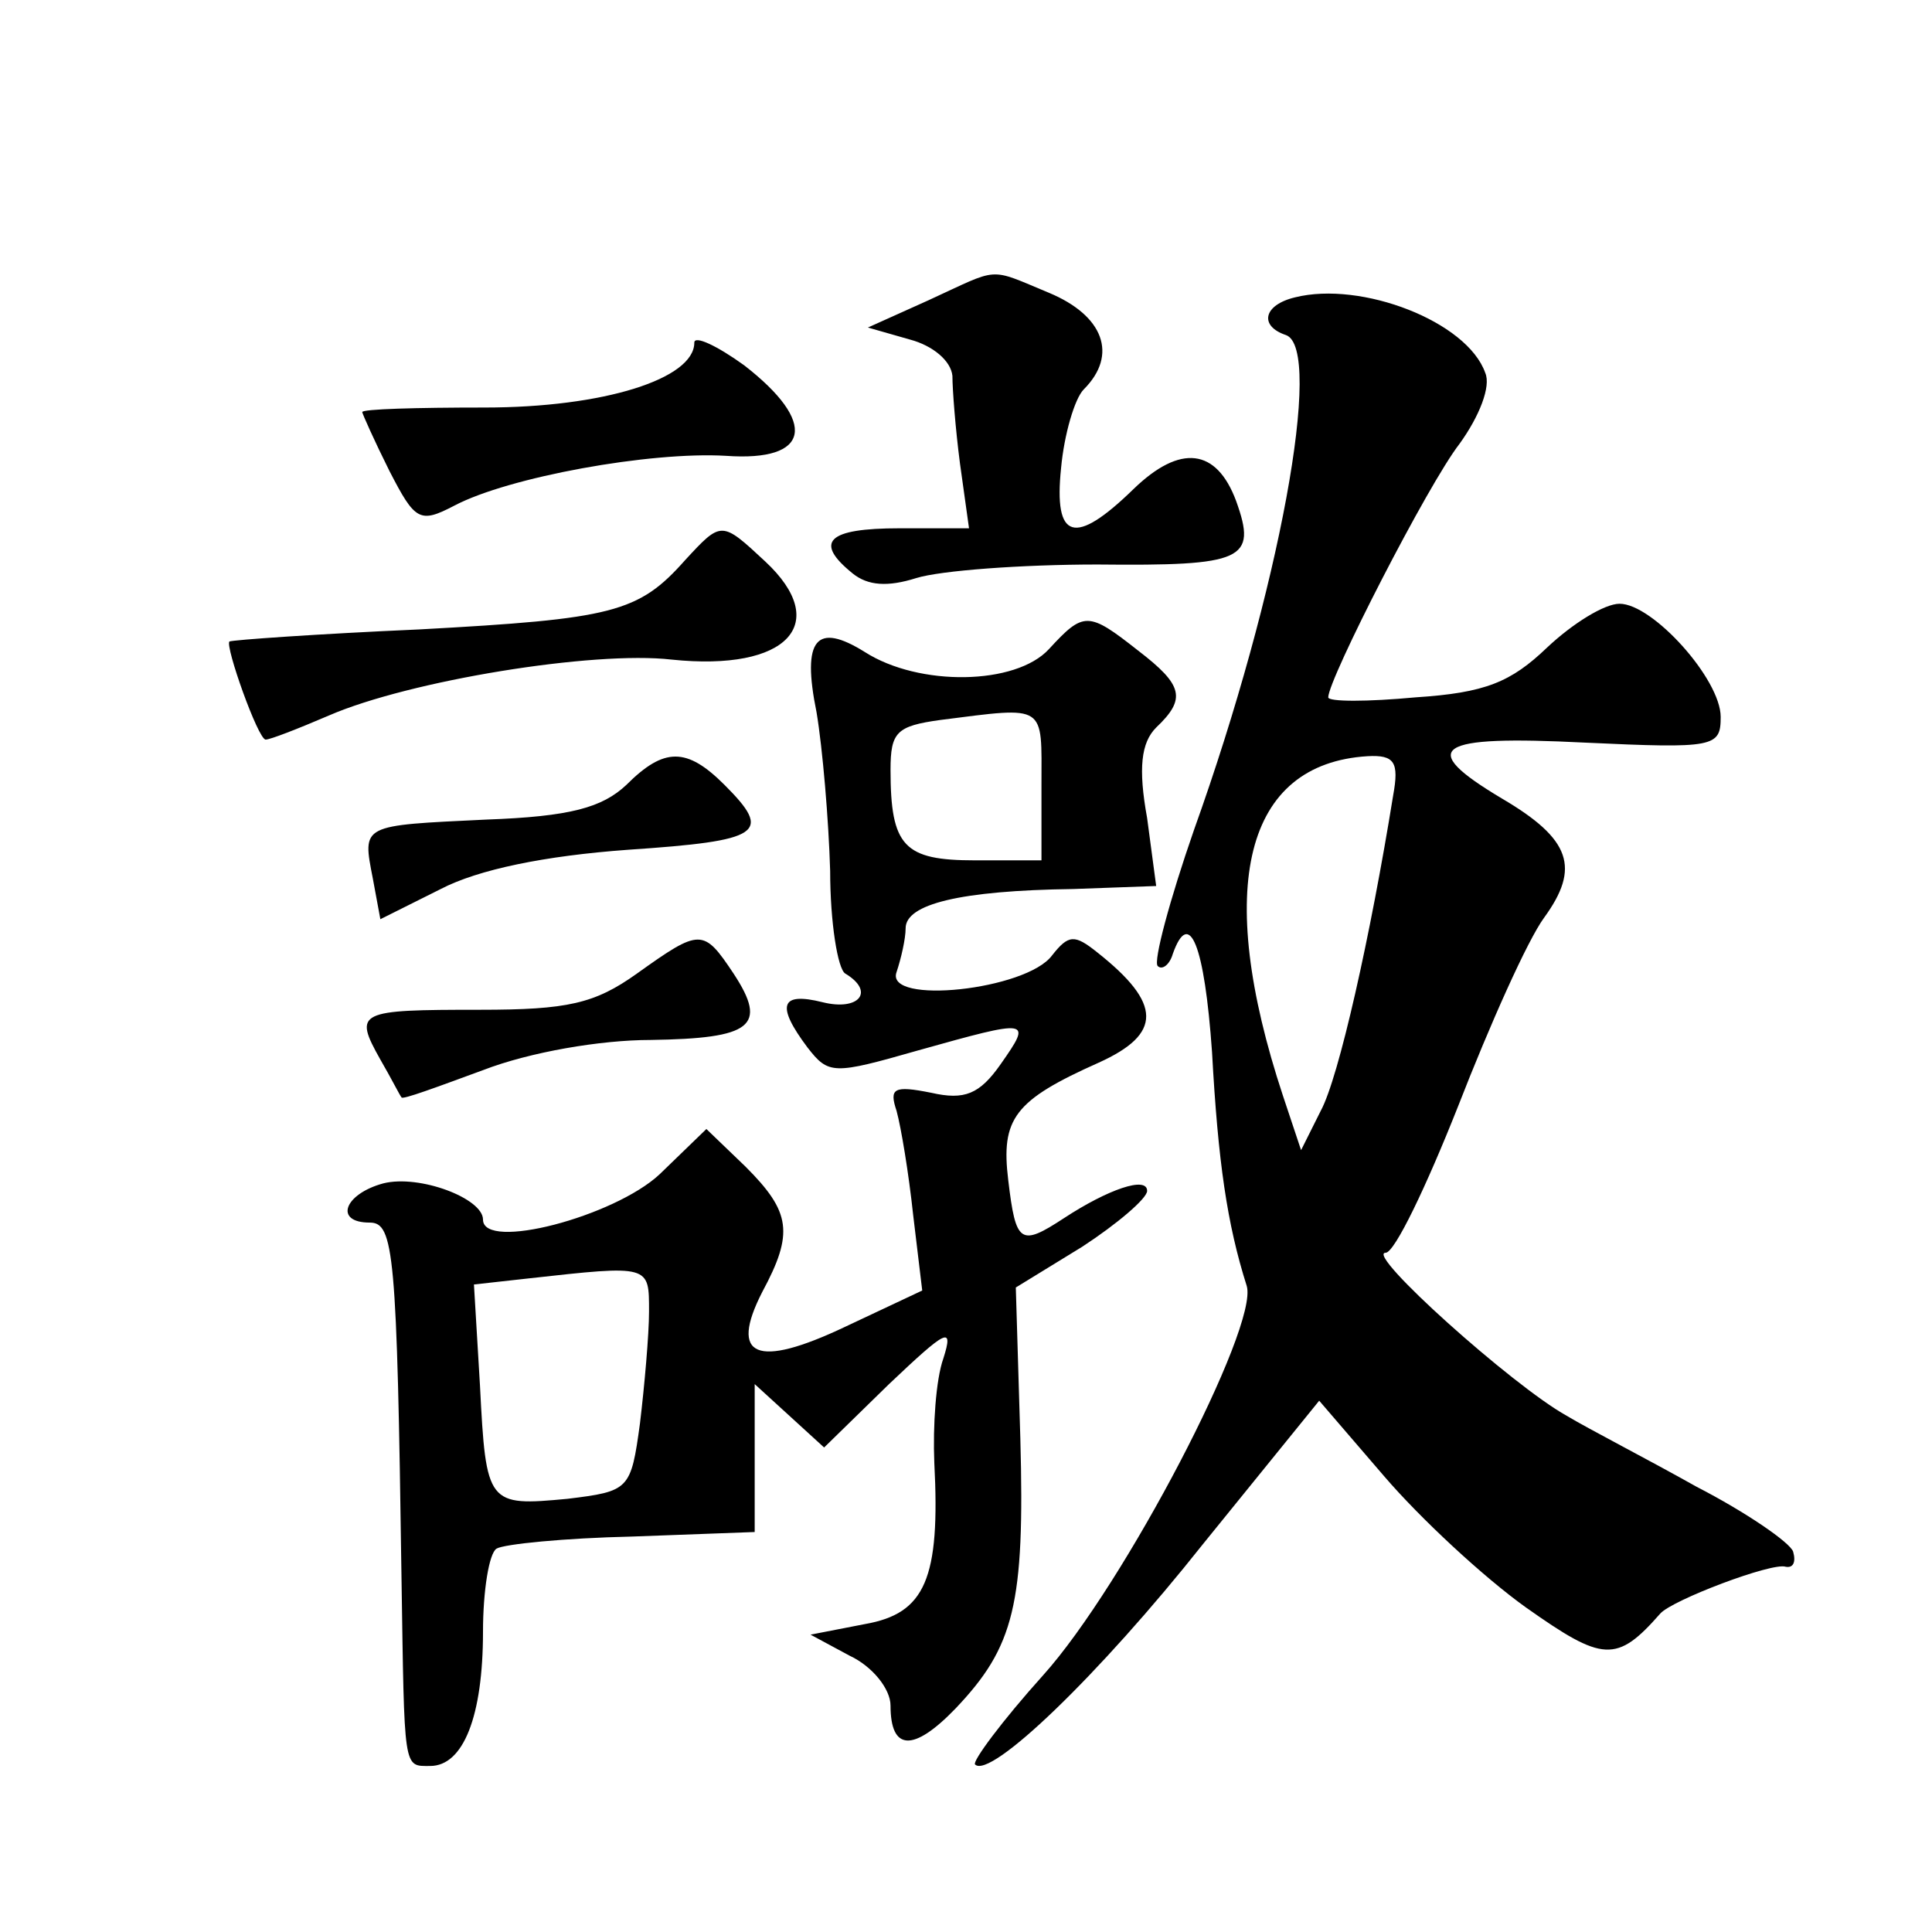
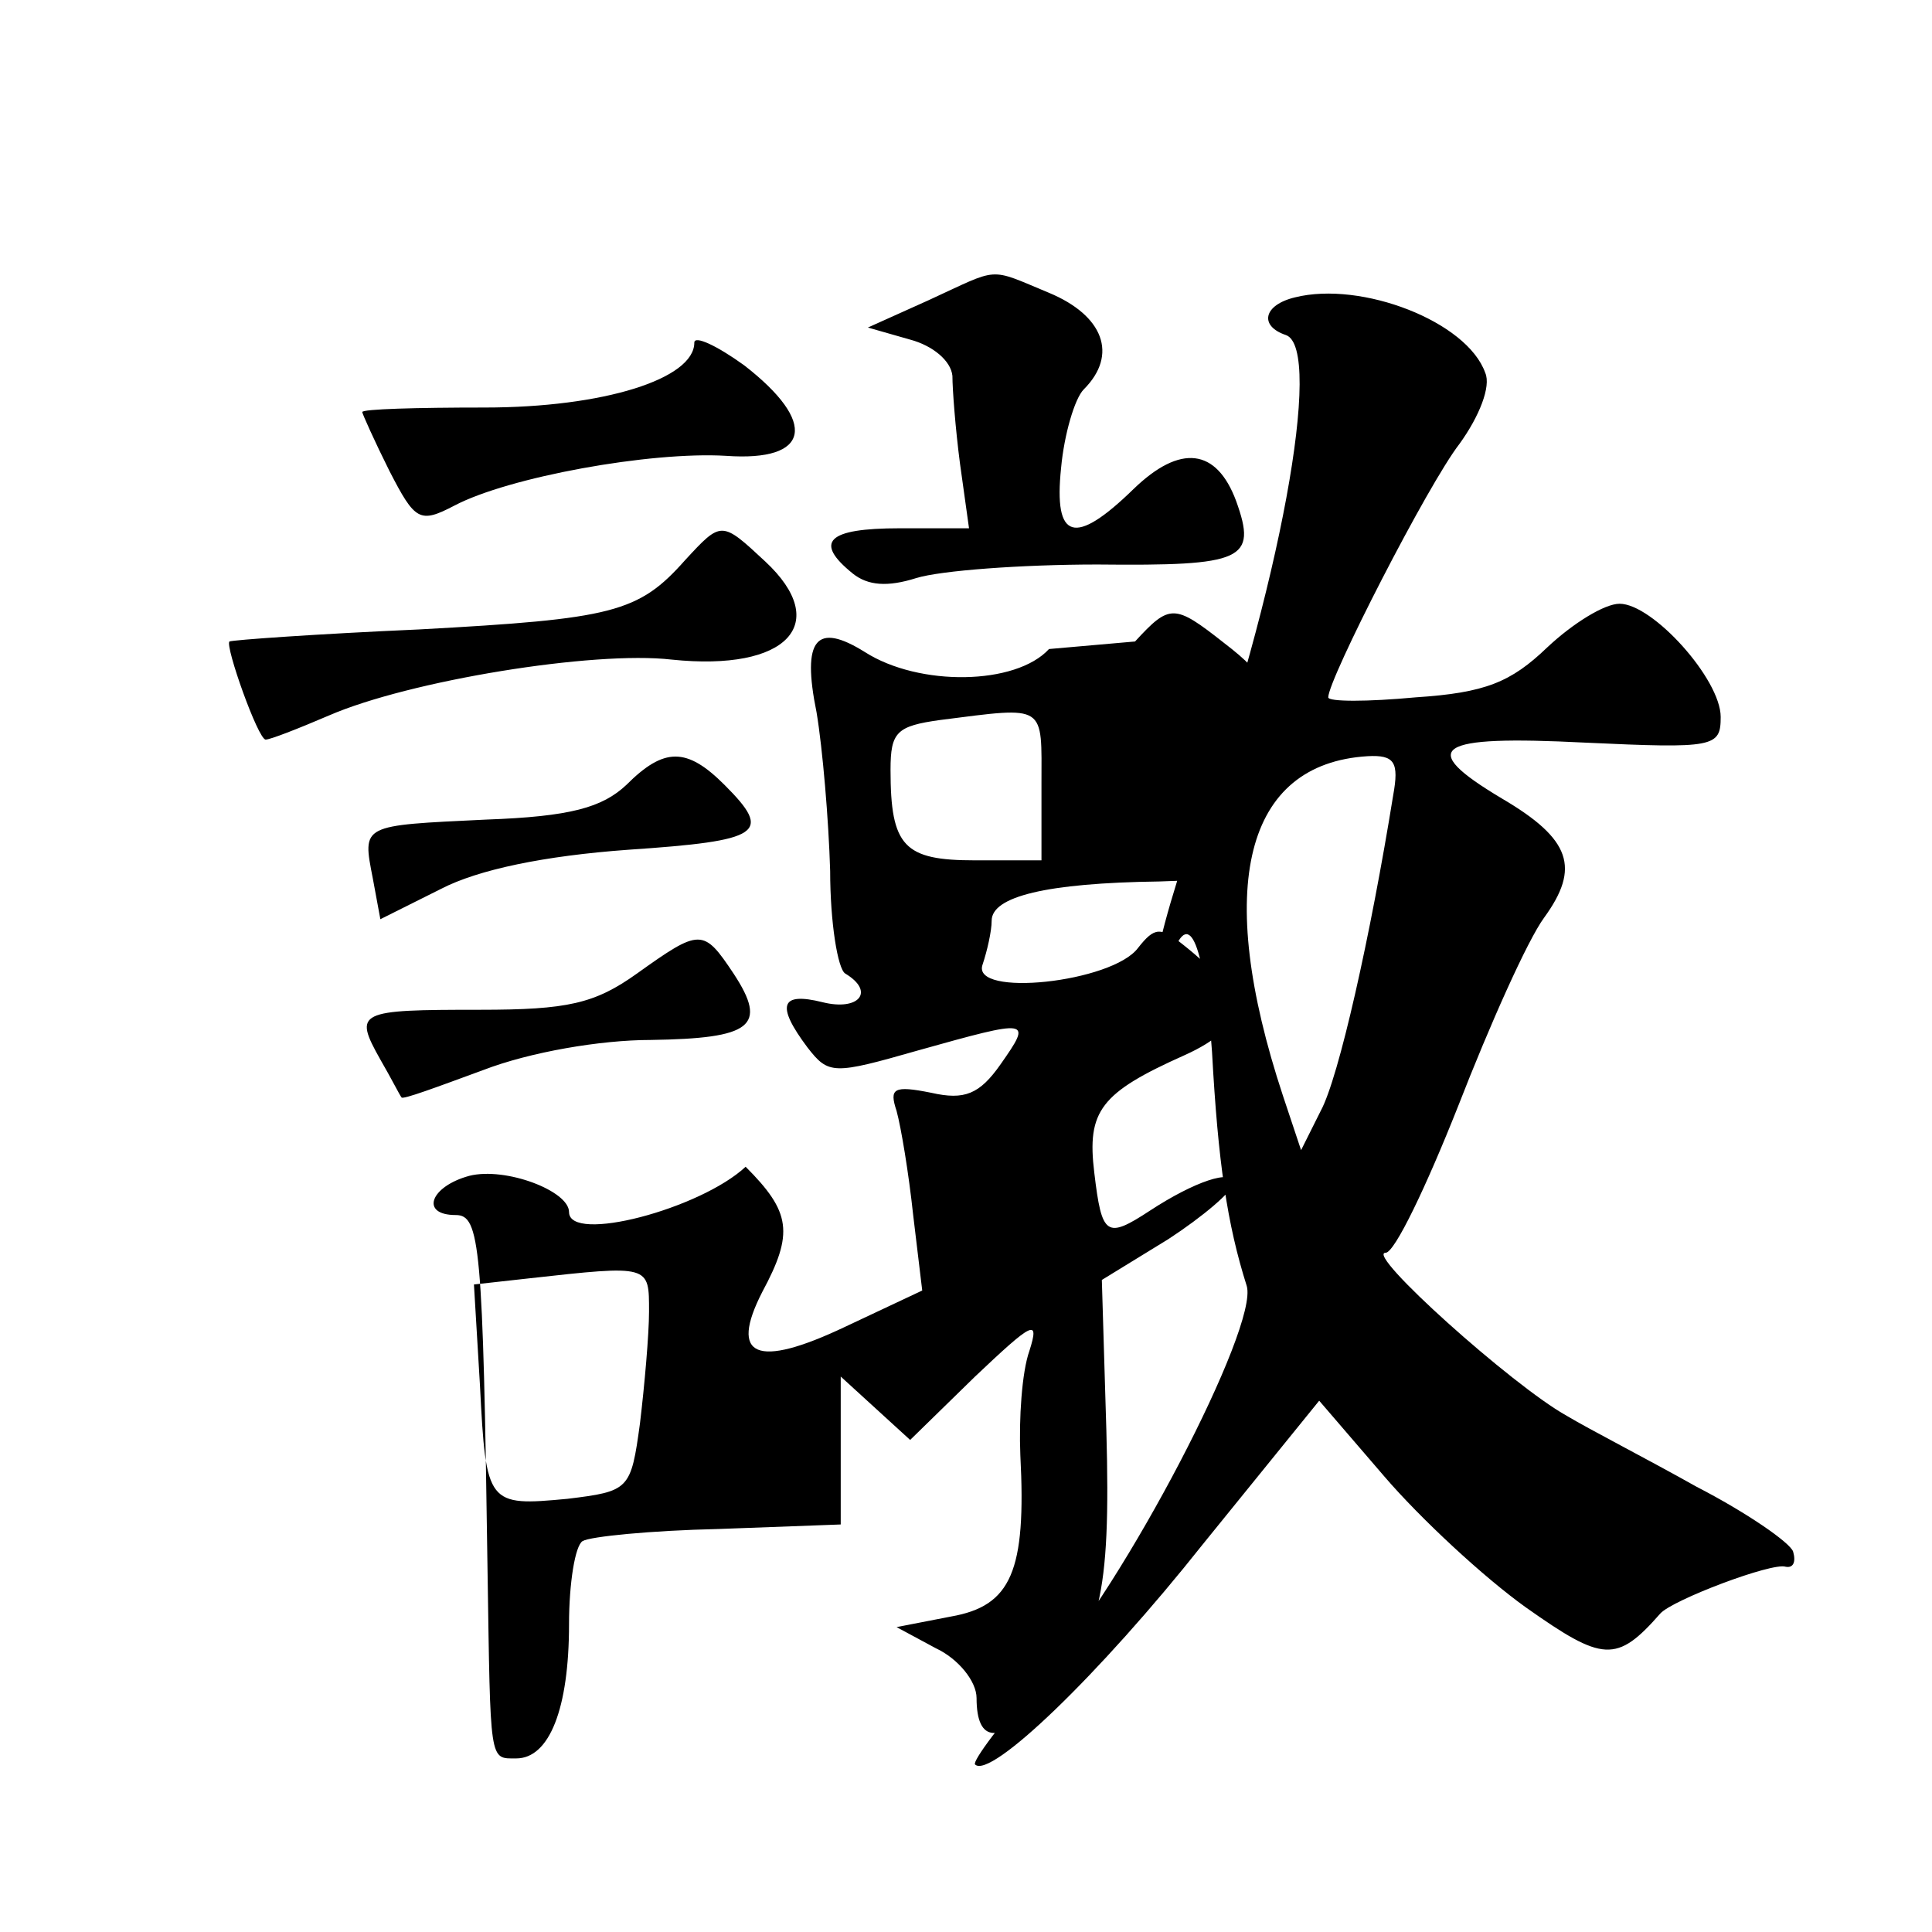
<svg xmlns="http://www.w3.org/2000/svg" version="1.0" width="128pt" height="128pt" viewBox="0 0 128 128" preserveAspectRatio="xMidYMid meet">
  <g transform="translate(0,128) scale(0.1,-0.1)" fill="#0" stroke="none">
-     <path d="M615 1081 l-40 -18 28 -8 c15 -4 27 -14 28 -24 0 -9 2 -35 5 -58 l6 -43 -46 0 c-48 0 -57 -9 -31 -30 10 -8 23 -9 42 -3 16 5 70 9 120 9 97 -1 106 3 92 42 -13 35 -37 38 -68 8 -39 -38 -53 -34 -48 14 2 22 9 46 15 52 23 23 13 49 -23 64 -41 17 -32 17 -80 -5z M858 1083 c-21 -5 -24 -19 -6 -25 25 -9 -4 -169 -61 -328 -16 -46 -27 -87 -24 -90 3 -3 8 1 10 8 11 31 21 6 26 -65 4 -73 10 -114 23 -155 8 -27 -81 -198 -135 -258 -27 -30 -47 -57 -45 -59 10 -10 82 59 151 146 l77 95 43 -50 c24 -28 66 -67 94 -87 51 -36 60 -37 89 -4 8 9 74 34 83 31 5 -1 7 3 5 10 -2 6 -31 26 -64 43 -32 18 -71 38 -86 47 -36 20 -134 108 -120 108 6 0 27 44 48 97 21 54 46 110 57 125 24 33 18 52 -28 79 -57 34 -44 42 55 37 86 -4 90 -3 90 17 0 25 -45 75 -67 75 -10 0 -31 -13 -48 -29 -24 -23 -41 -30 -87 -33 -32 -3 -58 -3 -58 0 0 12 66 141 87 168 13 18 21 38 17 47 -12 34 -82 61 -126 50z m65 -330 c-15 -93 -36 -187 -48 -209 l-13 -26 -12 36 c-46 139 -25 220 56 225 18 1 21 -4 17 -26z M460 1053 c0 -24 -60 -43 -139 -43 -45 0 -81 -1 -81 -3 0 -1 8 -19 18 -39 17 -33 20 -35 43 -23 36 19 130 36 180 33 56 -4 61 22 12 60 -18 13 -33 20 -33 15z M454 909 c-31 -35 -48 -39 -176 -46 -68 -3 -124 -7 -126 -8 -3 -3 19 -65 24 -65 3 0 21 7 42 16 53 23 175 43 227 37 77 -8 106 24 62 65 -29 27 -29 27 -53 1z M695 850 c-22 -24 -86 -25 -122 -2 -32 20 -42 9 -32 -40 4 -24 8 -71 9 -105 0 -34 5 -65 10 -68 20 -12 9 -25 -15 -19 -28 7 -31 -2 -10 -30 14 -18 17 -18 73 -2 75 21 76 21 55 -9 -14 -20 -24 -24 -46 -19 -25 5 -28 3 -23 -12 3 -11 8 -41 11 -69 l6 -50 -51 -24 c-59 -28 -77 -20 -55 23 21 39 19 53 -11 83 l-26 25 -31 -30 c-30 -28 -117 -51 -117 -30 0 14 -42 30 -66 24 -26 -7 -33 -26 -9 -26 16 0 18 -20 21 -235 2 -129 1 -125 19 -125 22 0 35 33 35 89 0 27 4 52 9 55 5 3 45 7 90 8 l81 3 0 49 0 49 23 -21 23 -21 43 42 c38 36 43 39 36 17 -5 -14 -7 -45 -6 -69 4 -77 -6 -100 -46 -107 l-36 -7 26 -14 c15 -7 27 -22 27 -33 0 -30 15 -31 43 -2 39 41 46 69 43 179 l-3 100 44 27 c23 15 43 32 43 37 0 10 -26 1 -55 -18 -29 -19 -32 -17 -37 25 -5 41 4 53 60 78 42 19 42 39 -1 73 -15 12 -19 12 -30 -2 -17 -23 -111 -33 -103 -11 3 9 6 22 6 29 0 16 36 25 111 26 l55 2 -6 45 c-6 33 -4 50 6 60 20 19 18 28 -12 51 -33 26 -36 26 -59 1z m-5 -90 l0 -50 -44 0 c-47 0 -56 9 -56 60 0 25 4 29 33 33 71 9 67 11 67 -43z m-260 -349 c0 -15 -3 -49 -6 -74 -6 -44 -7 -45 -48 -50 -53 -5 -54 -4 -58 75 l-4 67 36 4 c81 9 80 9 80 -22z M415 760 c-16 -15 -37 -21 -93 -23 -83 -4 -82 -3 -75 -39 l5 -27 40 20 c25 13 69 22 124 26 89 6 96 11 64 43 -25 25 -40 25 -65 0z M422 635 c-28 -20 -46 -24 -104 -24 -81 0 -84 -1 -66 -33 7 -12 13 -24 14 -25 0 -2 24 7 54 18 31 12 78 20 111 20 67 1 78 9 55 44 -20 30 -22 30 -64 0z" />
+     <path d="M615 1081 l-40 -18 28 -8 c15 -4 27 -14 28 -24 0 -9 2 -35 5 -58 l6 -43 -46 0 c-48 0 -57 -9 -31 -30 10 -8 23 -9 42 -3 16 5 70 9 120 9 97 -1 106 3 92 42 -13 35 -37 38 -68 8 -39 -38 -53 -34 -48 14 2 22 9 46 15 52 23 23 13 49 -23 64 -41 17 -32 17 -80 -5z M858 1083 c-21 -5 -24 -19 -6 -25 25 -9 -4 -169 -61 -328 -16 -46 -27 -87 -24 -90 3 -3 8 1 10 8 11 31 21 6 26 -65 4 -73 10 -114 23 -155 8 -27 -81 -198 -135 -258 -27 -30 -47 -57 -45 -59 10 -10 82 59 151 146 l77 95 43 -50 c24 -28 66 -67 94 -87 51 -36 60 -37 89 -4 8 9 74 34 83 31 5 -1 7 3 5 10 -2 6 -31 26 -64 43 -32 18 -71 38 -86 47 -36 20 -134 108 -120 108 6 0 27 44 48 97 21 54 46 110 57 125 24 33 18 52 -28 79 -57 34 -44 42 55 37 86 -4 90 -3 90 17 0 25 -45 75 -67 75 -10 0 -31 -13 -48 -29 -24 -23 -41 -30 -87 -33 -32 -3 -58 -3 -58 0 0 12 66 141 87 168 13 18 21 38 17 47 -12 34 -82 61 -126 50z m65 -330 c-15 -93 -36 -187 -48 -209 l-13 -26 -12 36 c-46 139 -25 220 56 225 18 1 21 -4 17 -26z M460 1053 c0 -24 -60 -43 -139 -43 -45 0 -81 -1 -81 -3 0 -1 8 -19 18 -39 17 -33 20 -35 43 -23 36 19 130 36 180 33 56 -4 61 22 12 60 -18 13 -33 20 -33 15z M454 909 c-31 -35 -48 -39 -176 -46 -68 -3 -124 -7 -126 -8 -3 -3 19 -65 24 -65 3 0 21 7 42 16 53 23 175 43 227 37 77 -8 106 24 62 65 -29 27 -29 27 -53 1z M695 850 c-22 -24 -86 -25 -122 -2 -32 20 -42 9 -32 -40 4 -24 8 -71 9 -105 0 -34 5 -65 10 -68 20 -12 9 -25 -15 -19 -28 7 -31 -2 -10 -30 14 -18 17 -18 73 -2 75 21 76 21 55 -9 -14 -20 -24 -24 -46 -19 -25 5 -28 3 -23 -12 3 -11 8 -41 11 -69 l6 -50 -51 -24 c-59 -28 -77 -20 -55 23 21 39 19 53 -11 83 c-30 -28 -117 -51 -117 -30 0 14 -42 30 -66 24 -26 -7 -33 -26 -9 -26 16 0 18 -20 21 -235 2 -129 1 -125 19 -125 22 0 35 33 35 89 0 27 4 52 9 55 5 3 45 7 90 8 l81 3 0 49 0 49 23 -21 23 -21 43 42 c38 36 43 39 36 17 -5 -14 -7 -45 -6 -69 4 -77 -6 -100 -46 -107 l-36 -7 26 -14 c15 -7 27 -22 27 -33 0 -30 15 -31 43 -2 39 41 46 69 43 179 l-3 100 44 27 c23 15 43 32 43 37 0 10 -26 1 -55 -18 -29 -19 -32 -17 -37 25 -5 41 4 53 60 78 42 19 42 39 -1 73 -15 12 -19 12 -30 -2 -17 -23 -111 -33 -103 -11 3 9 6 22 6 29 0 16 36 25 111 26 l55 2 -6 45 c-6 33 -4 50 6 60 20 19 18 28 -12 51 -33 26 -36 26 -59 1z m-5 -90 l0 -50 -44 0 c-47 0 -56 9 -56 60 0 25 4 29 33 33 71 9 67 11 67 -43z m-260 -349 c0 -15 -3 -49 -6 -74 -6 -44 -7 -45 -48 -50 -53 -5 -54 -4 -58 75 l-4 67 36 4 c81 9 80 9 80 -22z M415 760 c-16 -15 -37 -21 -93 -23 -83 -4 -82 -3 -75 -39 l5 -27 40 20 c25 13 69 22 124 26 89 6 96 11 64 43 -25 25 -40 25 -65 0z M422 635 c-28 -20 -46 -24 -104 -24 -81 0 -84 -1 -66 -33 7 -12 13 -24 14 -25 0 -2 24 7 54 18 31 12 78 20 111 20 67 1 78 9 55 44 -20 30 -22 30 -64 0z" />
  </g>
</svg>